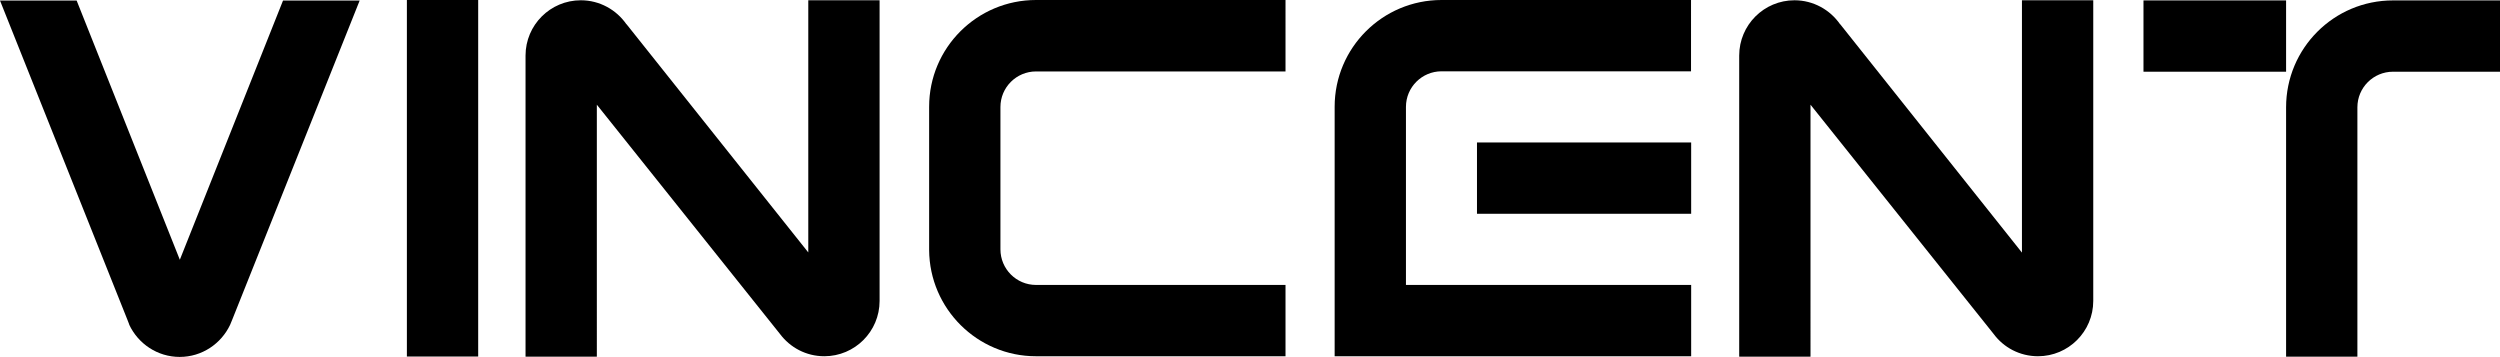
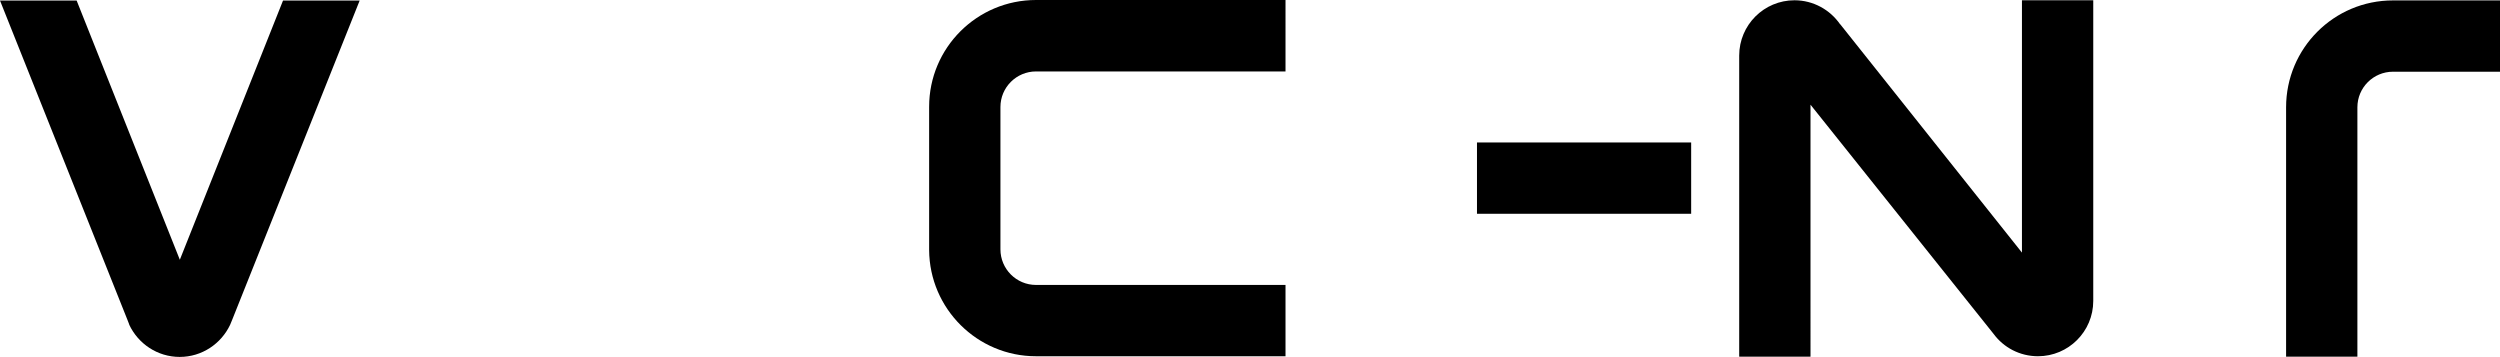
<svg xmlns="http://www.w3.org/2000/svg" id="Layer_2" data-name="Layer 2" viewBox="0 0 182.67 26.07">
  <g id="Layer_1-2" data-name="Layer 1">
    <g>
      <path d="m147.75,18.47l-13.29-16.7h-.01c-.73-1.05-1.95-1.75-3.33-1.75-2.23,0-4.04,1.81-4.04,4.04,0,.08,0,.16,0,.25v21.75h5.21V7.65l13.38,16.75c.73.99,1.91,1.63,3.24,1.63,2.23,0,4.04-1.81,4.04-4.04h0s0,0,0,0V.02h-5.21v18.45Z" />
-       <rect x="29.73" y="0" width="5.21" height="26.05" />
-       <rect x="156.62" y=".03" width="10.42" height="5.21" />
      <path d="m167.04,7.84v18.22h5.21V7.84c0-1.44,1.17-2.6,2.6-2.6h7.82V.03h-7.82c-4.32,0-7.81,3.5-7.81,7.81Z" />
      <rect x="107.92" y="10.41" width="15.65" height="5.21" />
-       <path d="m97.52,7.8v18.23h26.05v-5.21h-20.84V7.81c0-1.44,1.17-2.6,2.6-2.6h0s18.23,0,18.23,0V0h-18.23c-4.31,0-7.81,3.49-7.81,7.8Z" />
      <path d="m75.7,0c-4.31,0-7.81,3.49-7.81,7.8v10.47c.03,4.29,3.52,7.76,7.81,7.76h18.23v-5.21h-18.23c-1.44,0-2.6-1.17-2.6-2.6V7.82c0-1.44,1.17-2.6,2.6-2.6h0s18.23,0,18.23,0V0h-18.23Z" />
      <path d="m13.14,18.98L5.6.04H0l9.3,23.3c.04.12.09.24.14.36v.02c.65,1.39,2.06,2.36,3.69,2.36s3.04-.97,3.69-2.36h0l.02-.05c.04-.1.08-.19.12-.29L26.28.04h-5.6l-7.54,18.94Z" />
-       <path d="m59.08,18.47L45.78,1.77h-.01c-.73-1.05-1.95-1.75-3.33-1.75-2.23,0-4.04,1.81-4.04,4.04,0,.08,0,.16,0,.25v21.75h5.21V7.65l13.38,16.75c.74.99,1.91,1.63,3.24,1.63,2.23,0,4.04-1.81,4.04-4.04h0s0,0,0,0V.02h-5.21v18.45Z" />
    </g>
  </g>
</svg>